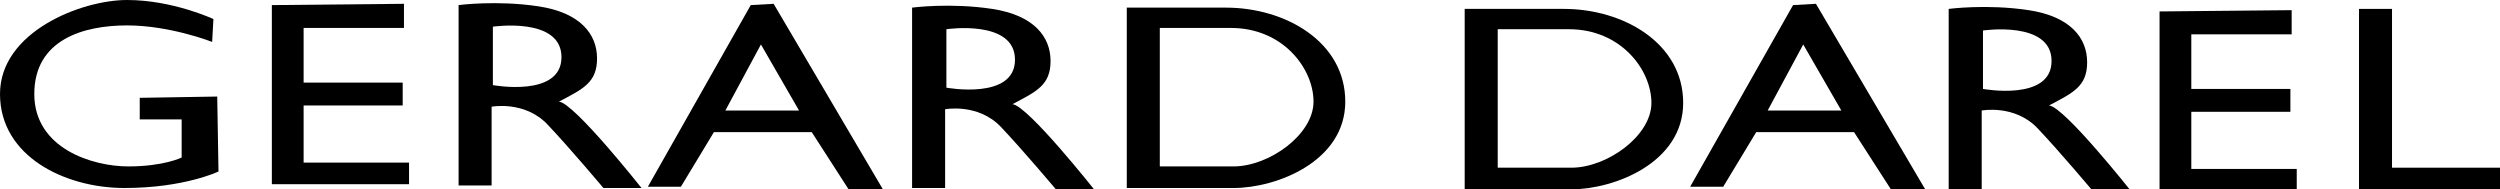
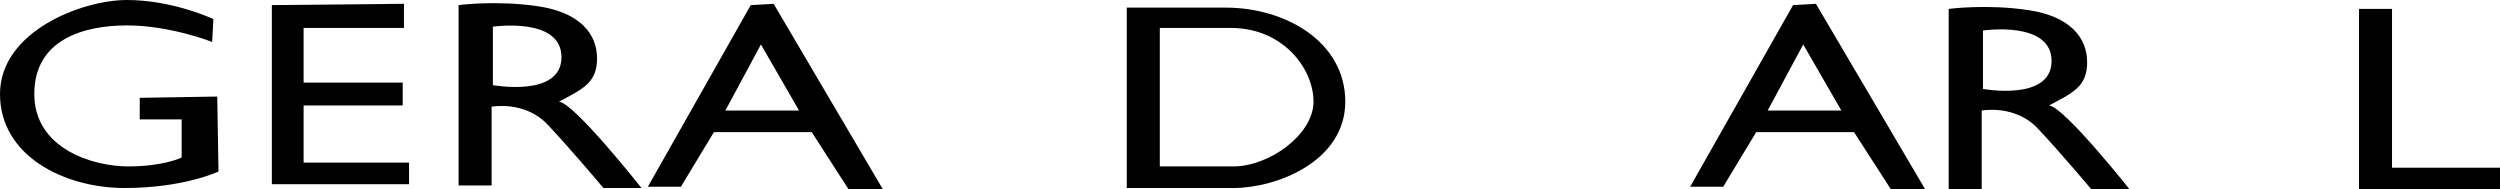
<svg xmlns="http://www.w3.org/2000/svg" version="1.1" id="Calque_1" x="0px" y="0px" width="708.479px" height="53.643px" viewBox="0 0 708.479 53.643" enable-background="new 0 0 708.479 53.643" xml:space="preserve">
  <path d="M39.601,27.722v6.121h11.878v10.8c0,0-5.038,2.519-15.119,2.519S9.719,42.122,9.719,26.643C9.719,11.161,23.76,7.2,36,7.2  c12.241,0,24.119,4.68,24.119,4.68L60.479,5.4C60.479,5.4,48.96,0,36,0C23.041,0,0,9,0,26.643C0,44.28,18.359,53.28,35.278,53.28  c16.922,0,26.641-4.68,26.641-4.68L61.56,27.361L39.601,27.722z" />
  <polygon points="86.041,29.88 114.119,29.88 114.119,23.4 86.041,23.4 86.041,7.922 114.479,7.922 114.479,1.08 77.041,1.442   77.041,52.2 115.919,52.2 115.919,46.08 86.041,46.08 " />
  <path d="M158.4,28.8c6.841-3.6,10.8-5.399,10.8-12.238c0-6.84-4.682-12.961-16.56-14.762C140.76,0,129.96,1.442,129.96,1.442v51.119  h9.359V30.242c0,0,9.359-1.8,15.84,5.038c6.481,6.842,15.841,18,15.841,18h10.8C181.8,53.28,162.719,29.161,158.4,28.8z   M139.679,24.122V7.562c0,0,19.44-2.882,19.44,8.639C159.119,27.722,139.679,24.122,139.679,24.122z" />
  <path d="M212.76,1.442l-29.159,51.479h9.359l9.359-15.479h27.722l10.438,16.2h9.722L219.241,1.08L212.76,1.442z M205.56,31.322  l10.081-18.722l10.8,18.722H205.56z" />
-   <path d="M286.919,29.522c6.841-3.601,10.8-5.4,10.8-12.242c0-6.838-4.678-12.958-16.56-14.758  c-11.881-1.801-22.681-0.361-22.681-0.361V53.28h9.362V30.961c0,0,9.359-1.8,15.838,5.039c6.48,6.843,15.84,18,15.84,18h10.801  C310.319,54,291.241,29.88,286.919,29.522z M268.2,24.843V8.28c0,0,19.44-2.88,19.44,8.642  C287.641,28.442,268.2,24.843,268.2,24.843z" />
  <path d="M347.4,2.161c-16.922,0-28.081,0-28.081,0V53.28c0,0,18,0,30.24,0c12.24,0,31.681-7.559,31.681-24.48  C381.241,11.88,364.319,2.161,347.4,2.161z M349.56,47.161c-10.081,0-20.881,0-20.881,0V7.922c0,0,5.399,0,20.162,0  c14.759,0,23.4,11.521,23.4,20.878C372.241,38.161,359.641,47.161,349.56,47.161z" />
-   <path d="M443.159,2.522c-16.918,0-28.08,0-28.08,0v51.12c0,0,18,0,30.242,0c12.238,0,31.678-7.563,31.678-24.481  S460.079,2.522,443.159,2.522z M445.321,47.522c-10.08,0-20.881,0-20.881,0V8.28c0,0,5.4,0,20.158,0  c14.762,0,23.4,11.52,23.4,20.881S455.399,47.522,445.321,47.522z" />
  <path d="M508.141,1.442l-29.162,51.479h9.361l9.357-15.479h27.723l10.439,16.2h9.719L514.62,1.08L508.141,1.442z M500.94,31.322  l10.08-18.722l10.801,18.722H500.94z" />
  <path d="M580.678,29.88c6.842-3.6,10.801-5.4,10.801-12.237c0-6.843-4.68-12.963-16.559-14.763s-22.68-0.357-22.68-0.357v51.12  h9.357v-22.32c0,0,9.361-1.8,15.842,5.039s15.838,18,15.838,18h10.801C604.079,54.361,584.999,30.242,580.678,29.88z M561.959,25.2  V8.643c0,0,19.439-2.882,19.439,8.638S561.959,25.2,561.959,25.2z" />
-   <polygon points="620.999,31.68 649.079,31.68 649.079,25.2 620.999,25.2 620.999,9.722 649.44,9.722 649.44,2.88 611.999,3.242   611.999,54 650.877,54 650.877,47.88 620.999,47.88 " />
  <polygon points="677.877,47.522 677.877,2.522 668.52,2.522 668.52,53.643 708.479,53.643 708.479,47.522 " />
</svg>